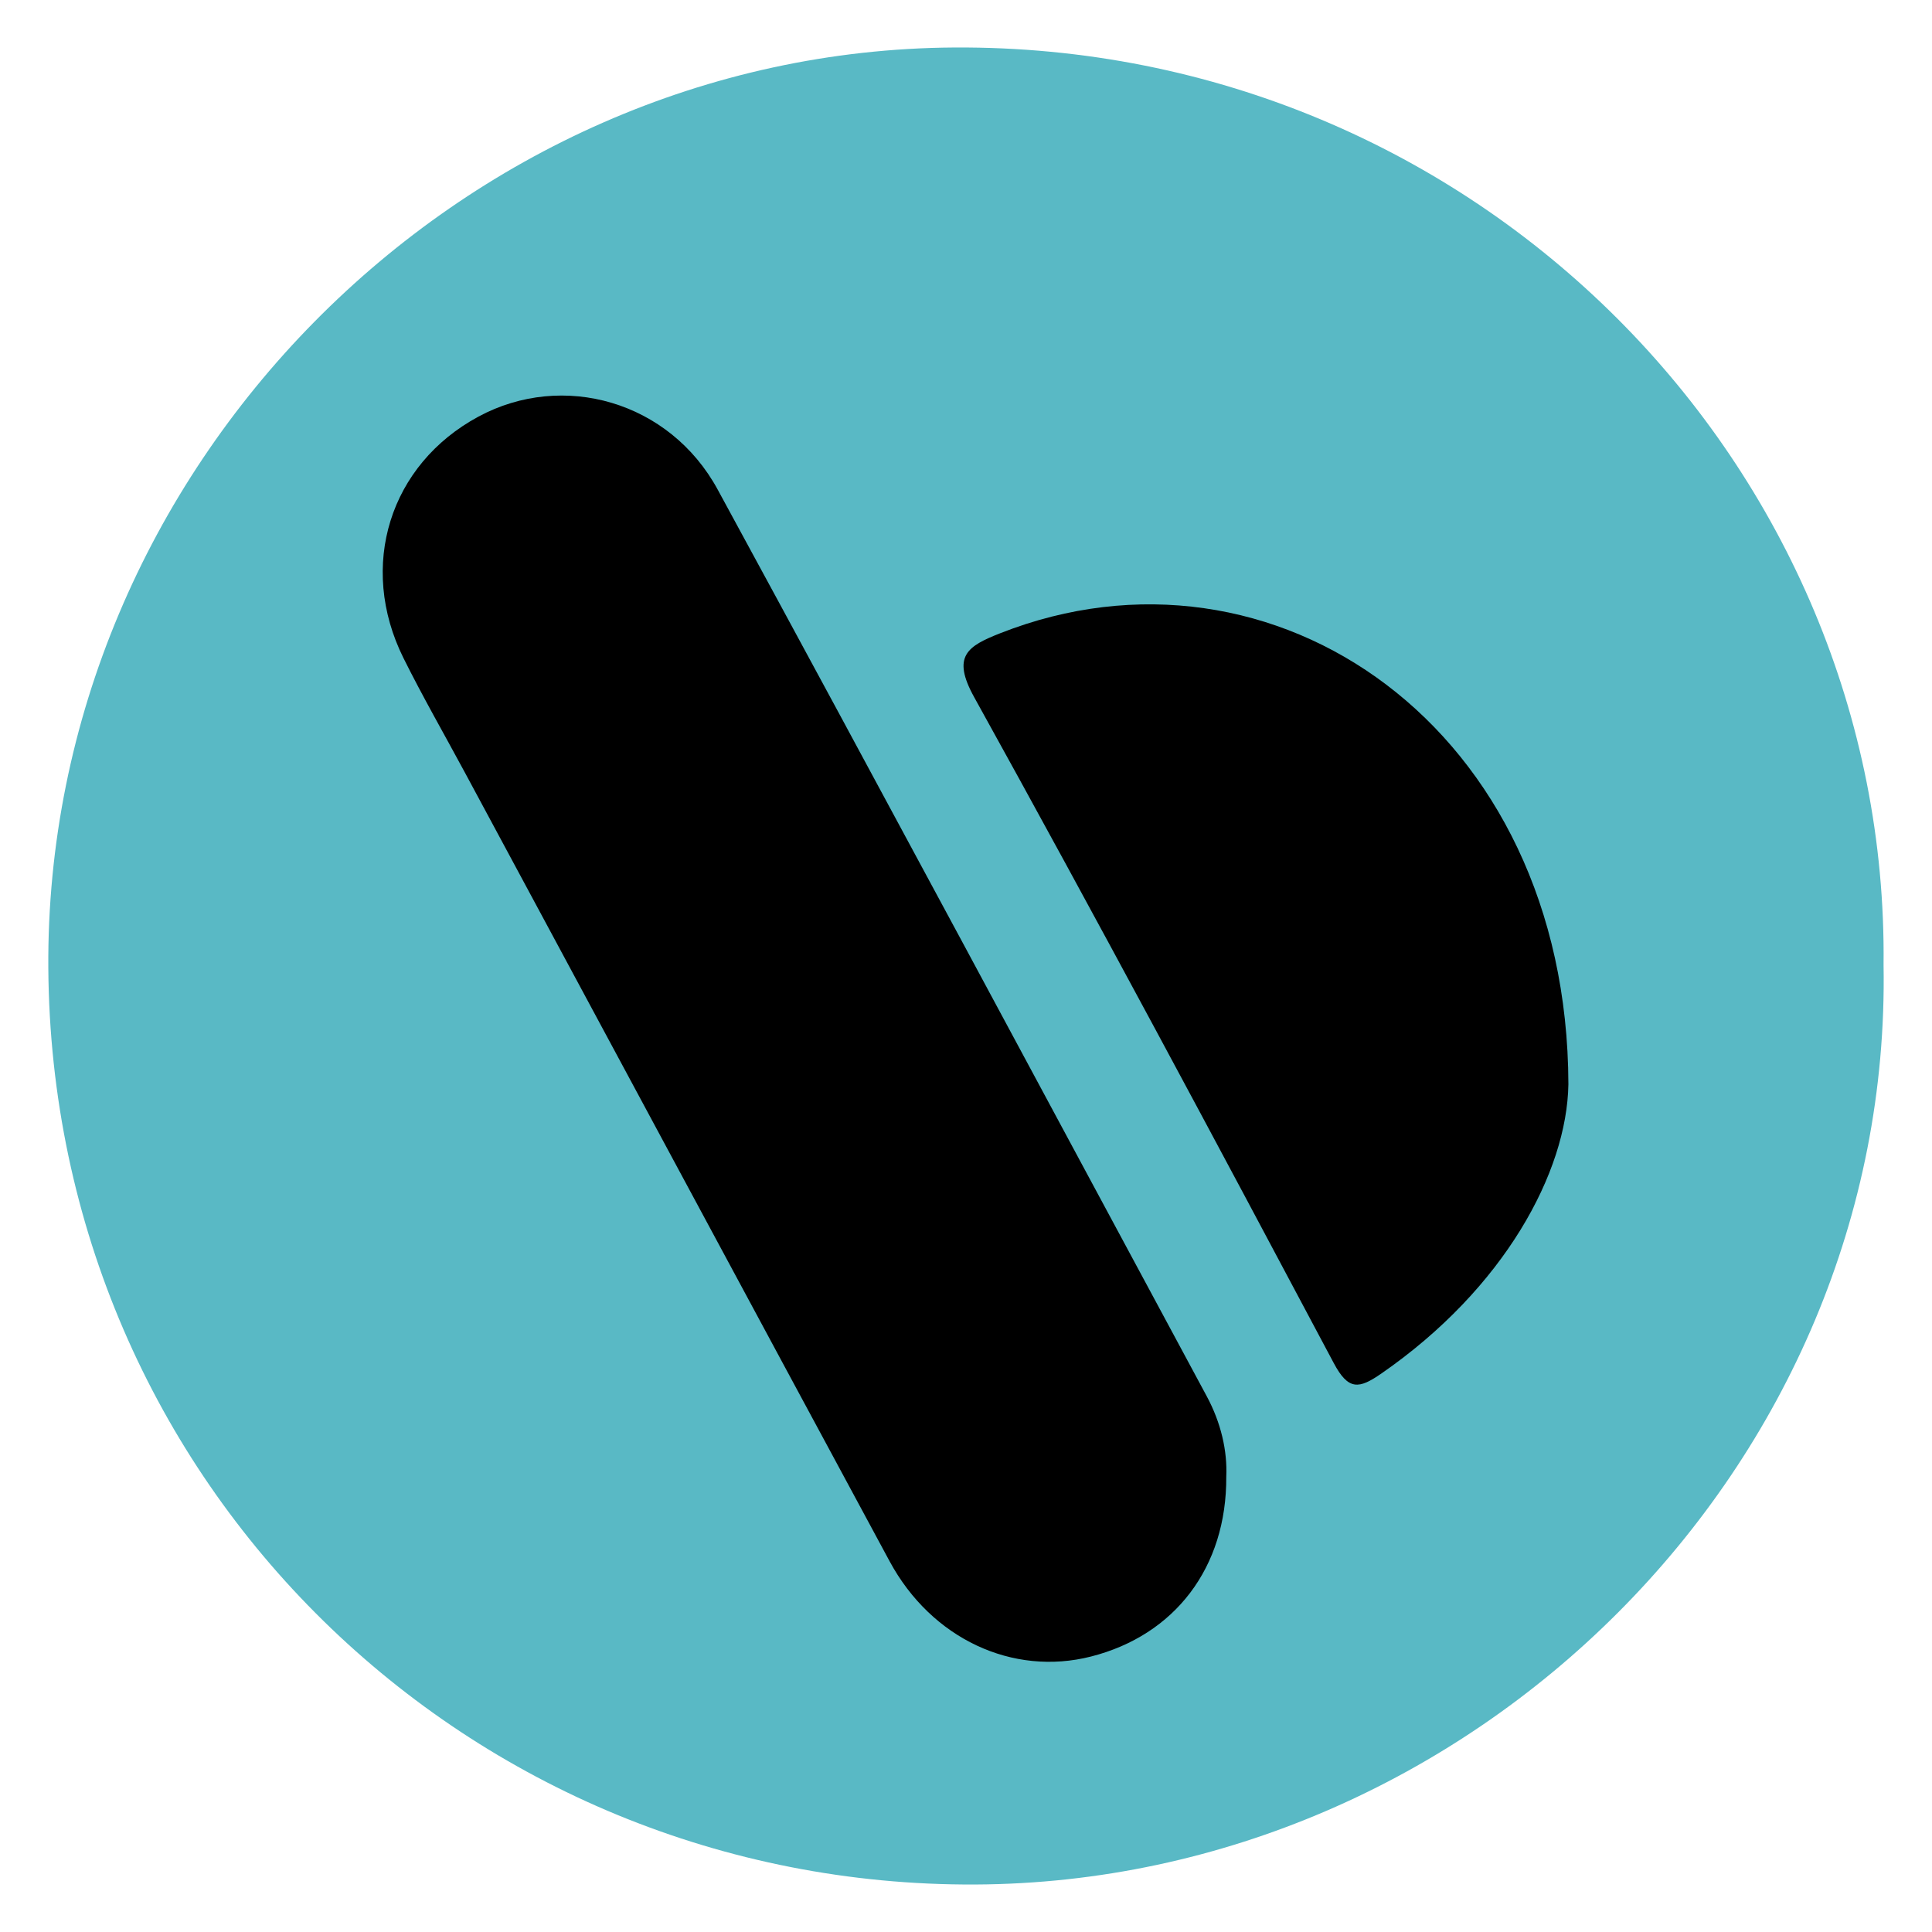
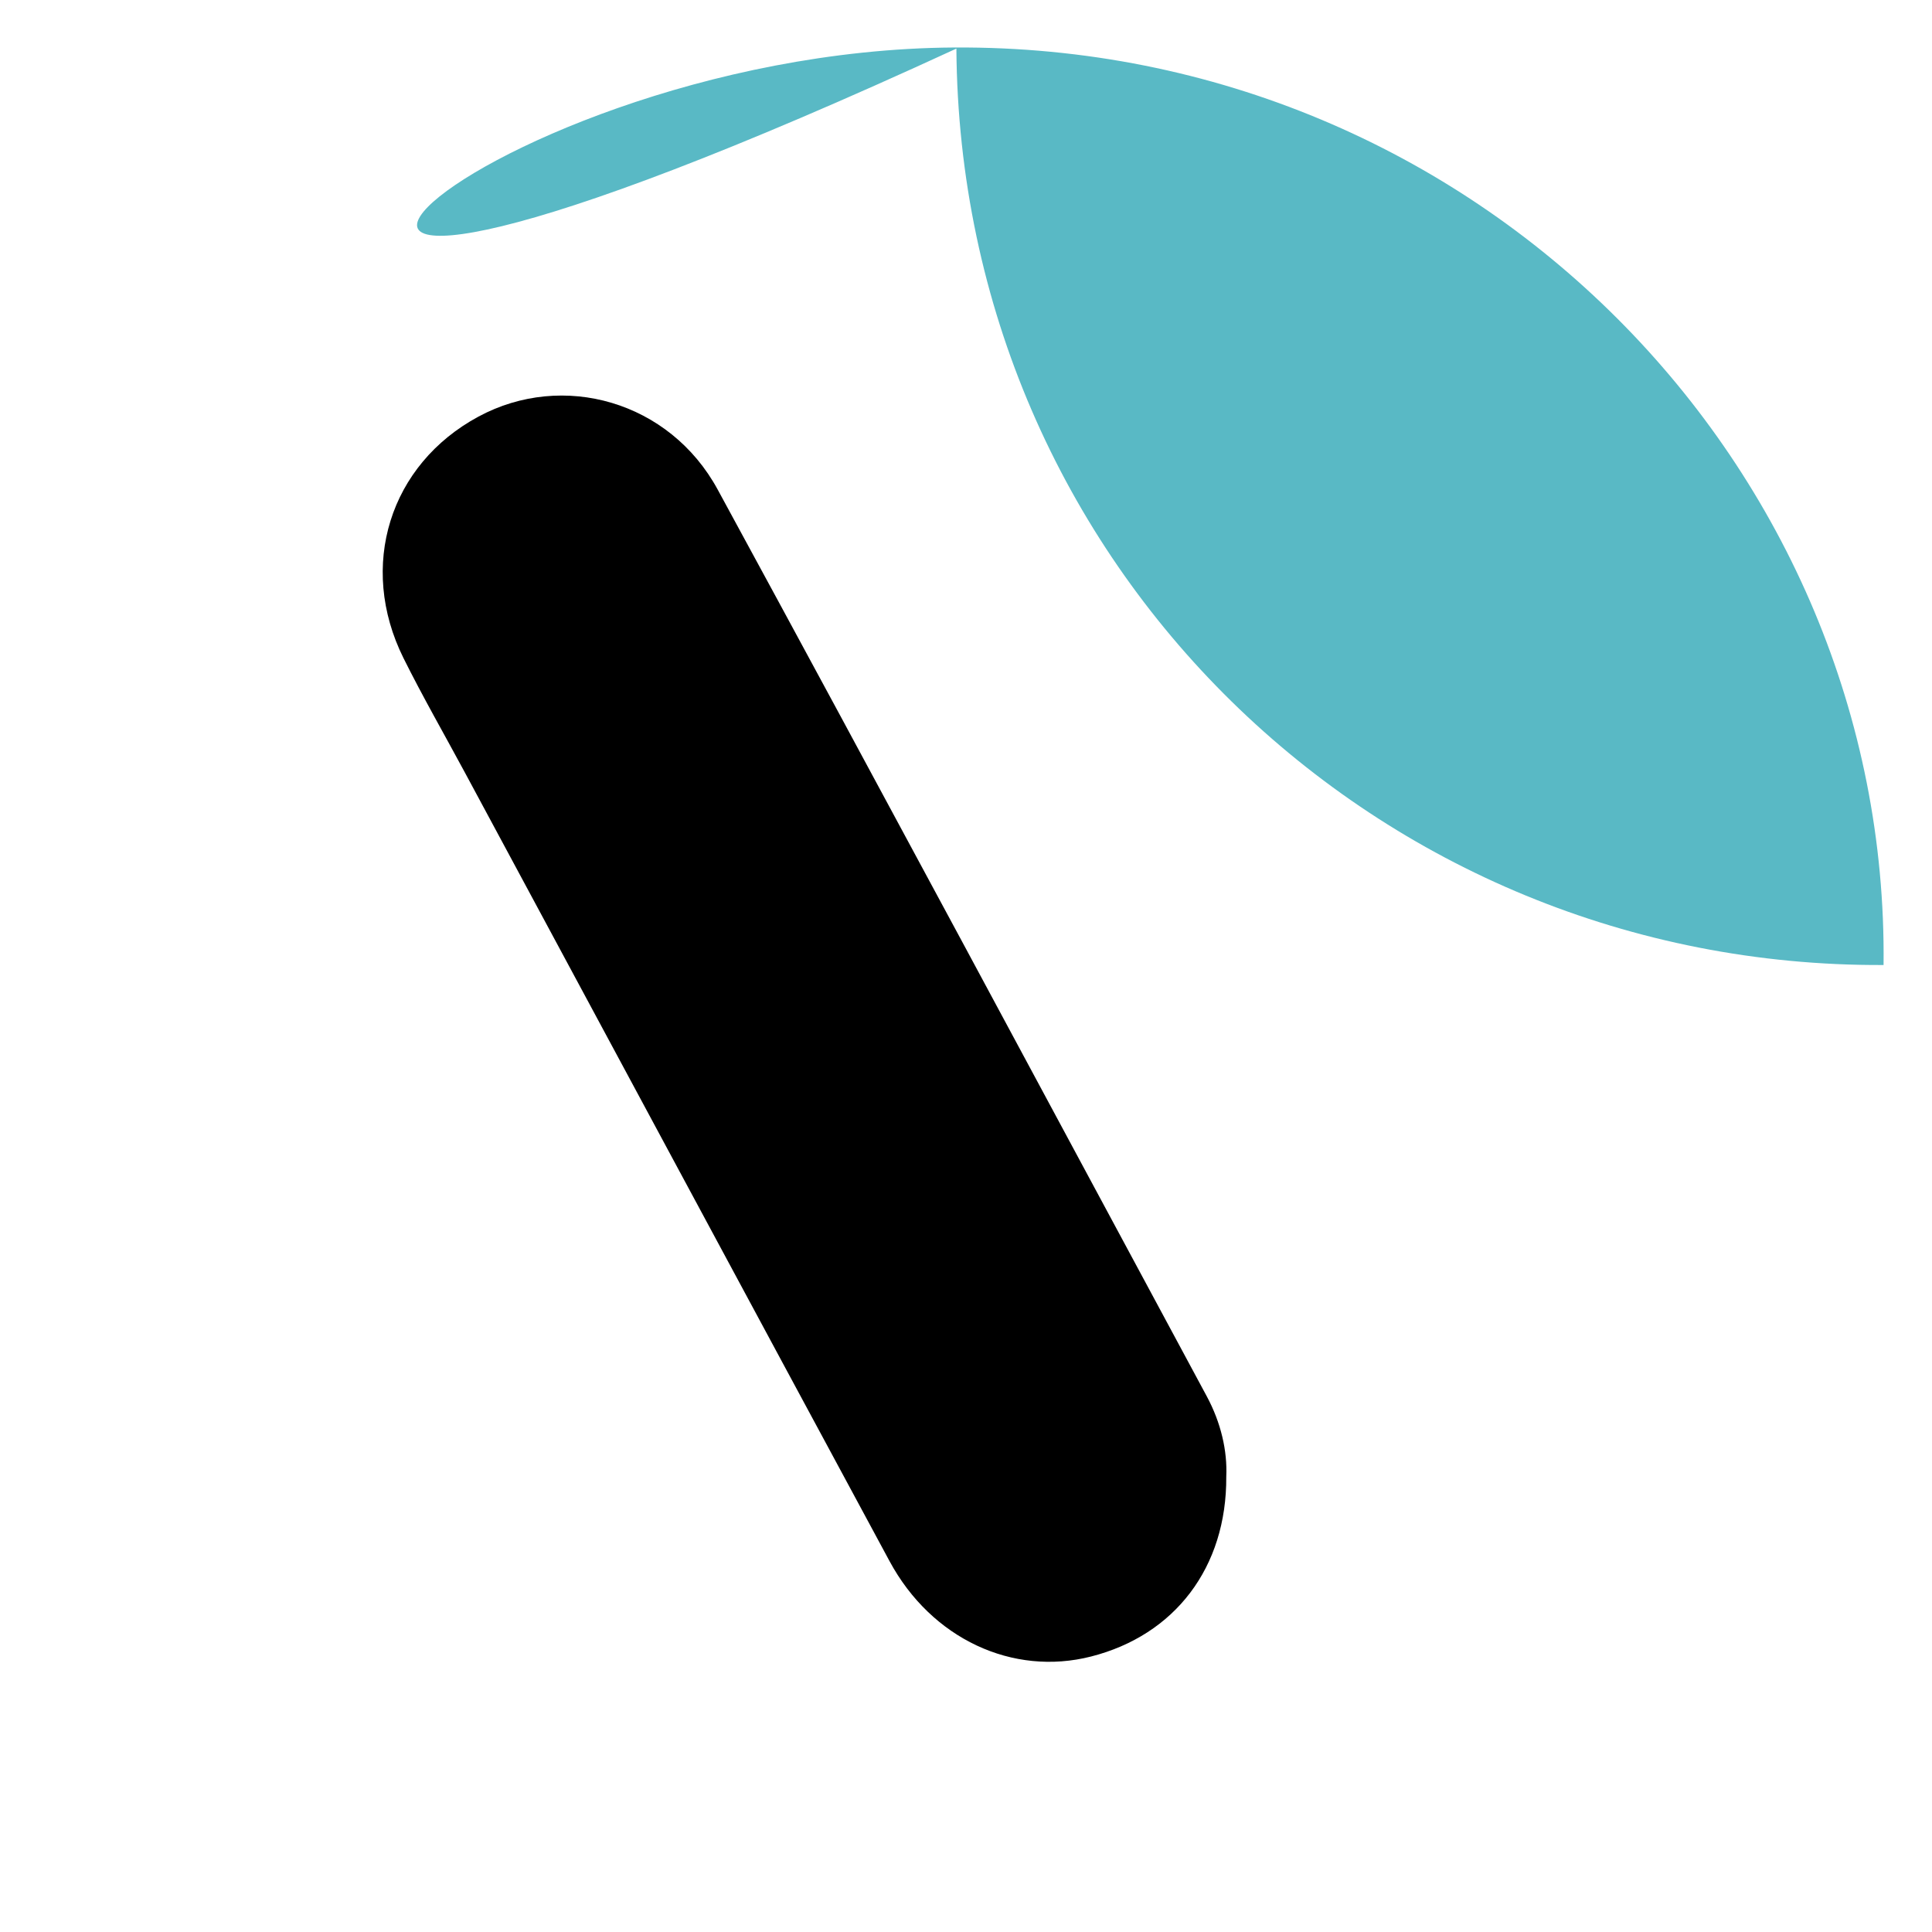
<svg xmlns="http://www.w3.org/2000/svg" version="1.1" id="Layer_1" x="0px" y="0px" width="200px" height="200px" viewBox="0 0 200 200" enable-background="new 0 0 200 200" xml:space="preserve">
  <g>
-     <path fill="#59B9C5" d="M194.986,99.897c0.904,52.015-42.789,94.928-94.003,95.187c-52.355,0.264-95.615-41.373-95.981-94.867   C4.648,48.542,47.559,5.236,98.775,4.917C152.961,4.58,195.564,48.393,194.986,99.897z" />
+     <path fill="#59B9C5" d="M194.986,99.897c-52.355,0.264-95.615-41.373-95.981-94.867   C4.648,48.542,47.559,5.236,98.775,4.917C152.961,4.58,195.564,48.393,194.986,99.897z" />
    <path d="M126.943,152.863c0.056,9.409-5.333,16.411-13.995,18.618c-8.123,2.07-16.525-1.834-20.86-9.866   c-14.69-27.217-29.33-54.46-43.99-81.693c-2.116-3.93-4.343-7.804-6.33-11.798c-4.738-9.527-1.426-20.044,7.762-24.997   c8.744-4.714,19.787-1.595,24.763,7.55c16.989,31.228,33.769,62.57,50.631,93.867C126.397,147.279,127.064,150.196,126.943,152.863   z" />
-     <path d="M162.359,112.244c-0.145,9.091-6.636,21.142-19.364,29.945c-2.323,1.607-3.407,1.772-4.931-1.094   c-12.256-23.053-24.566-46.079-37.214-68.917c-2.364-4.268-0.693-5.292,2.701-6.629C131.784,54.43,162.272,75.308,162.359,112.244z   " />
  </g>
</svg>